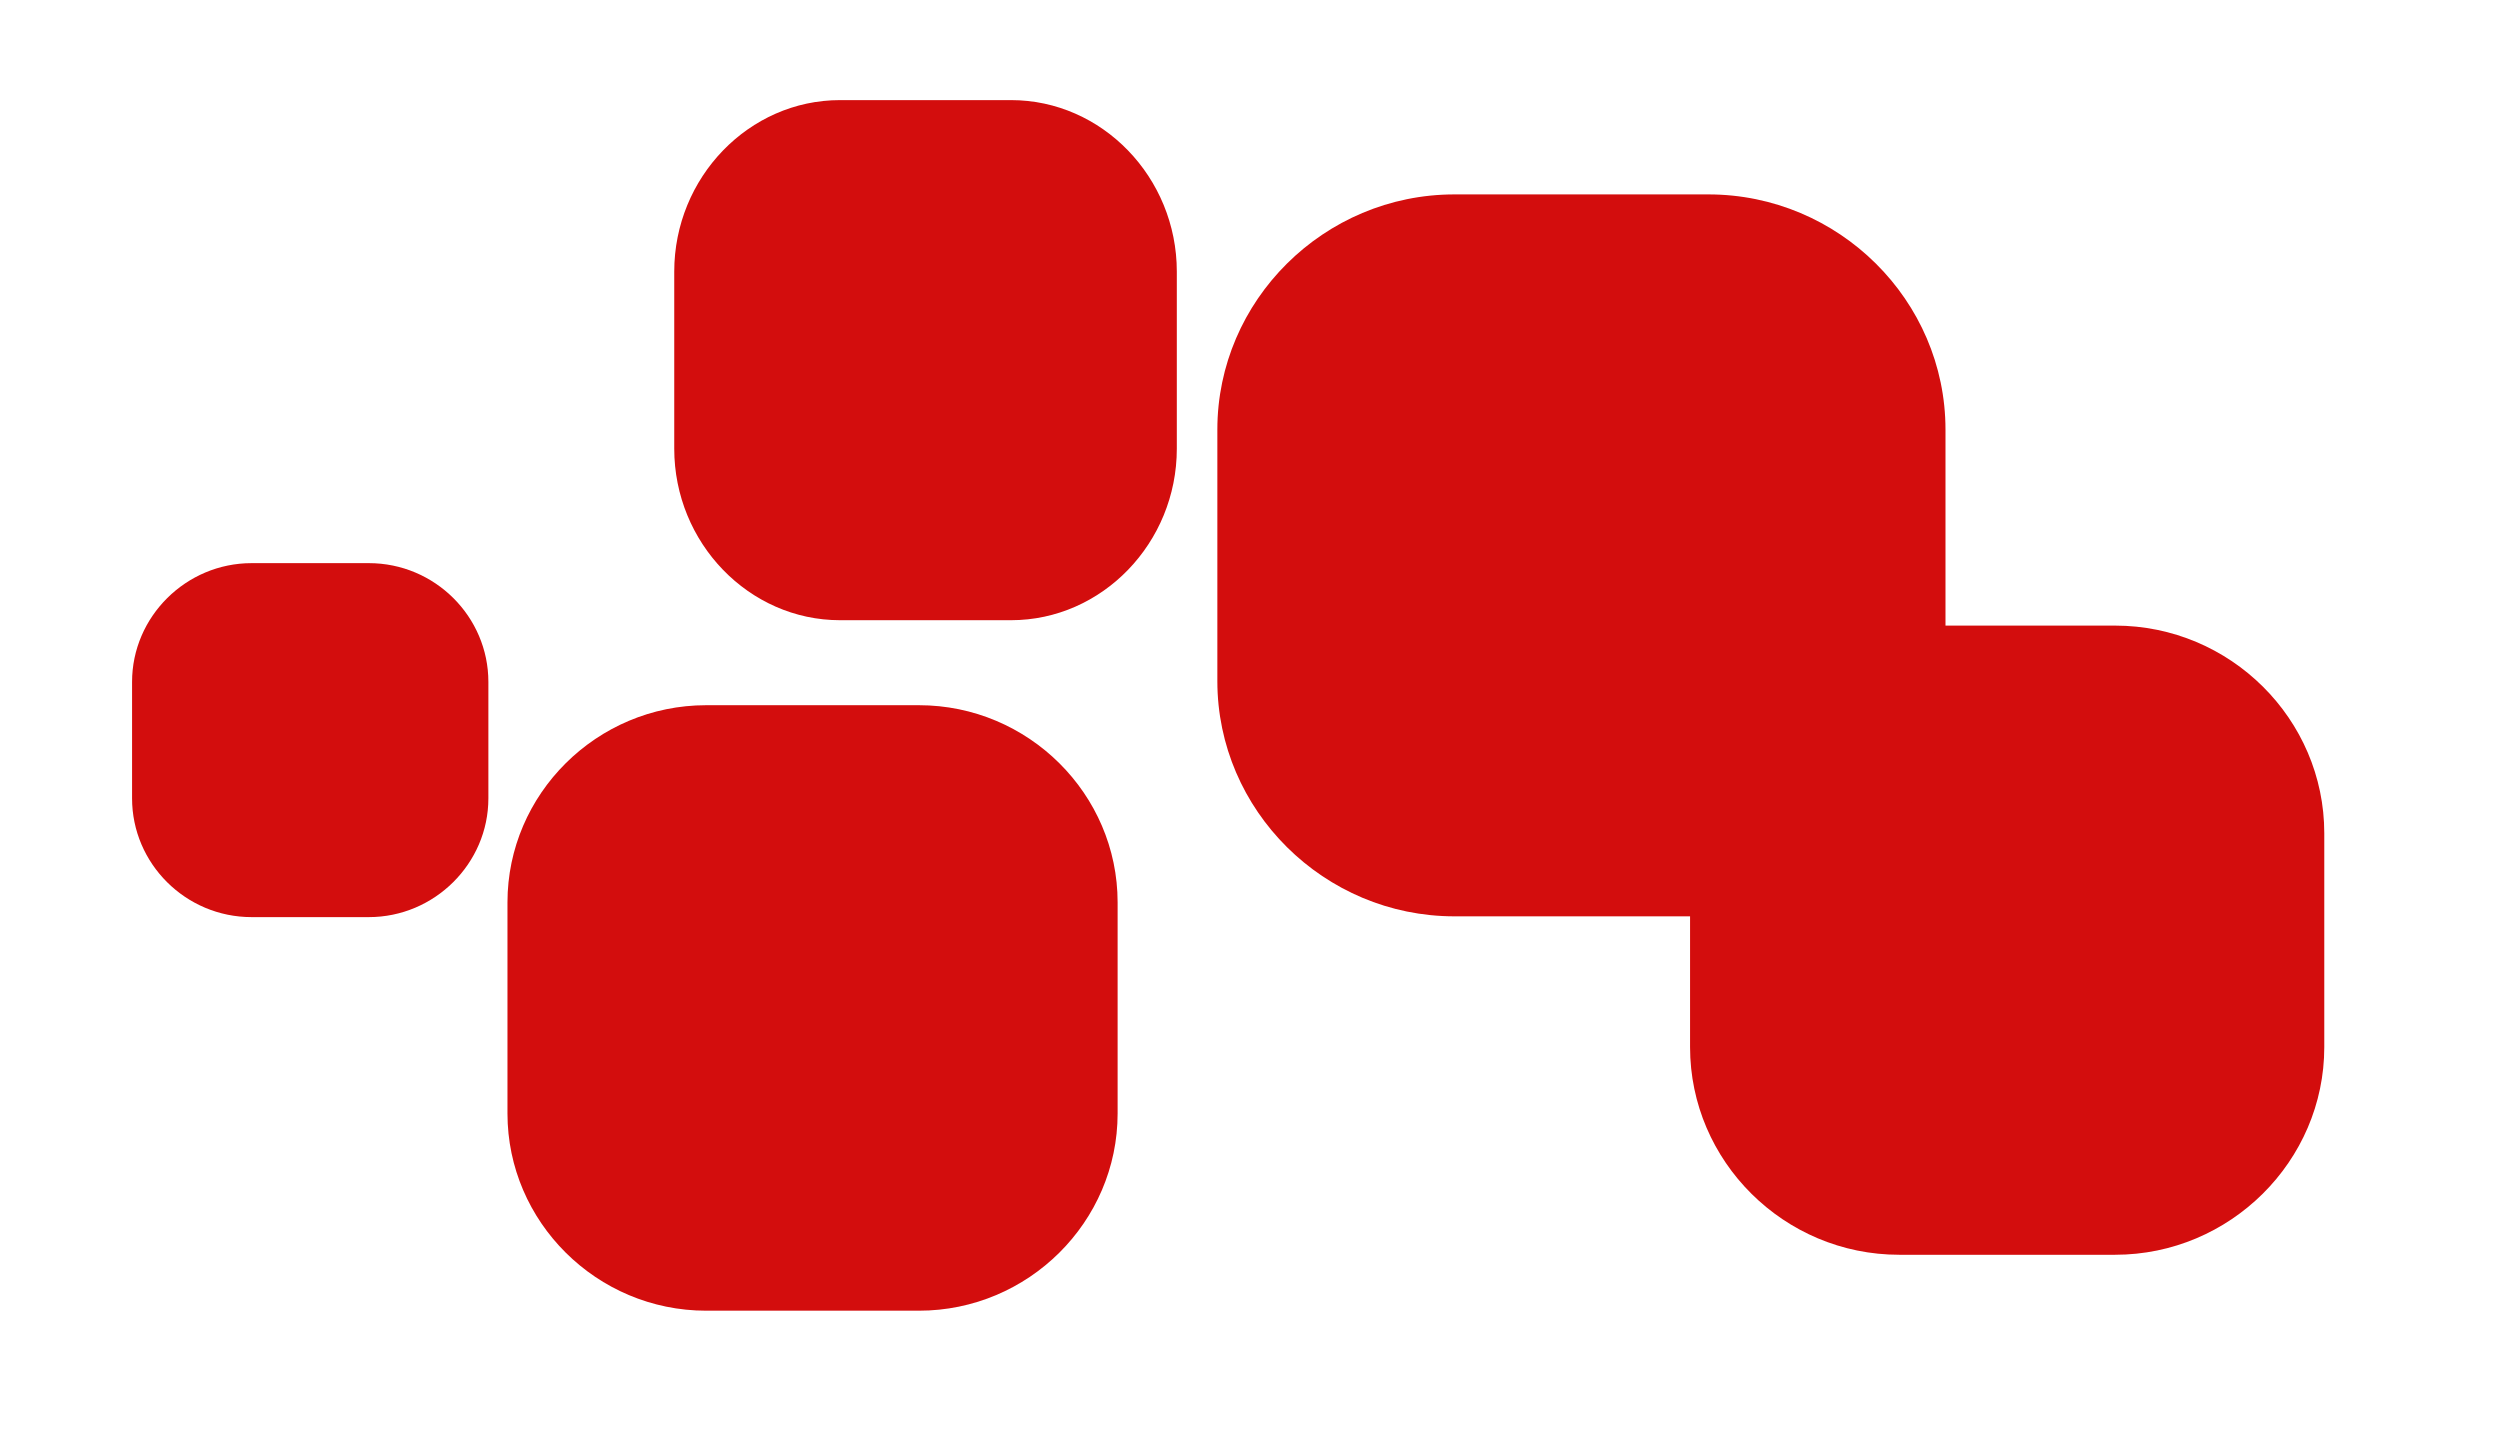
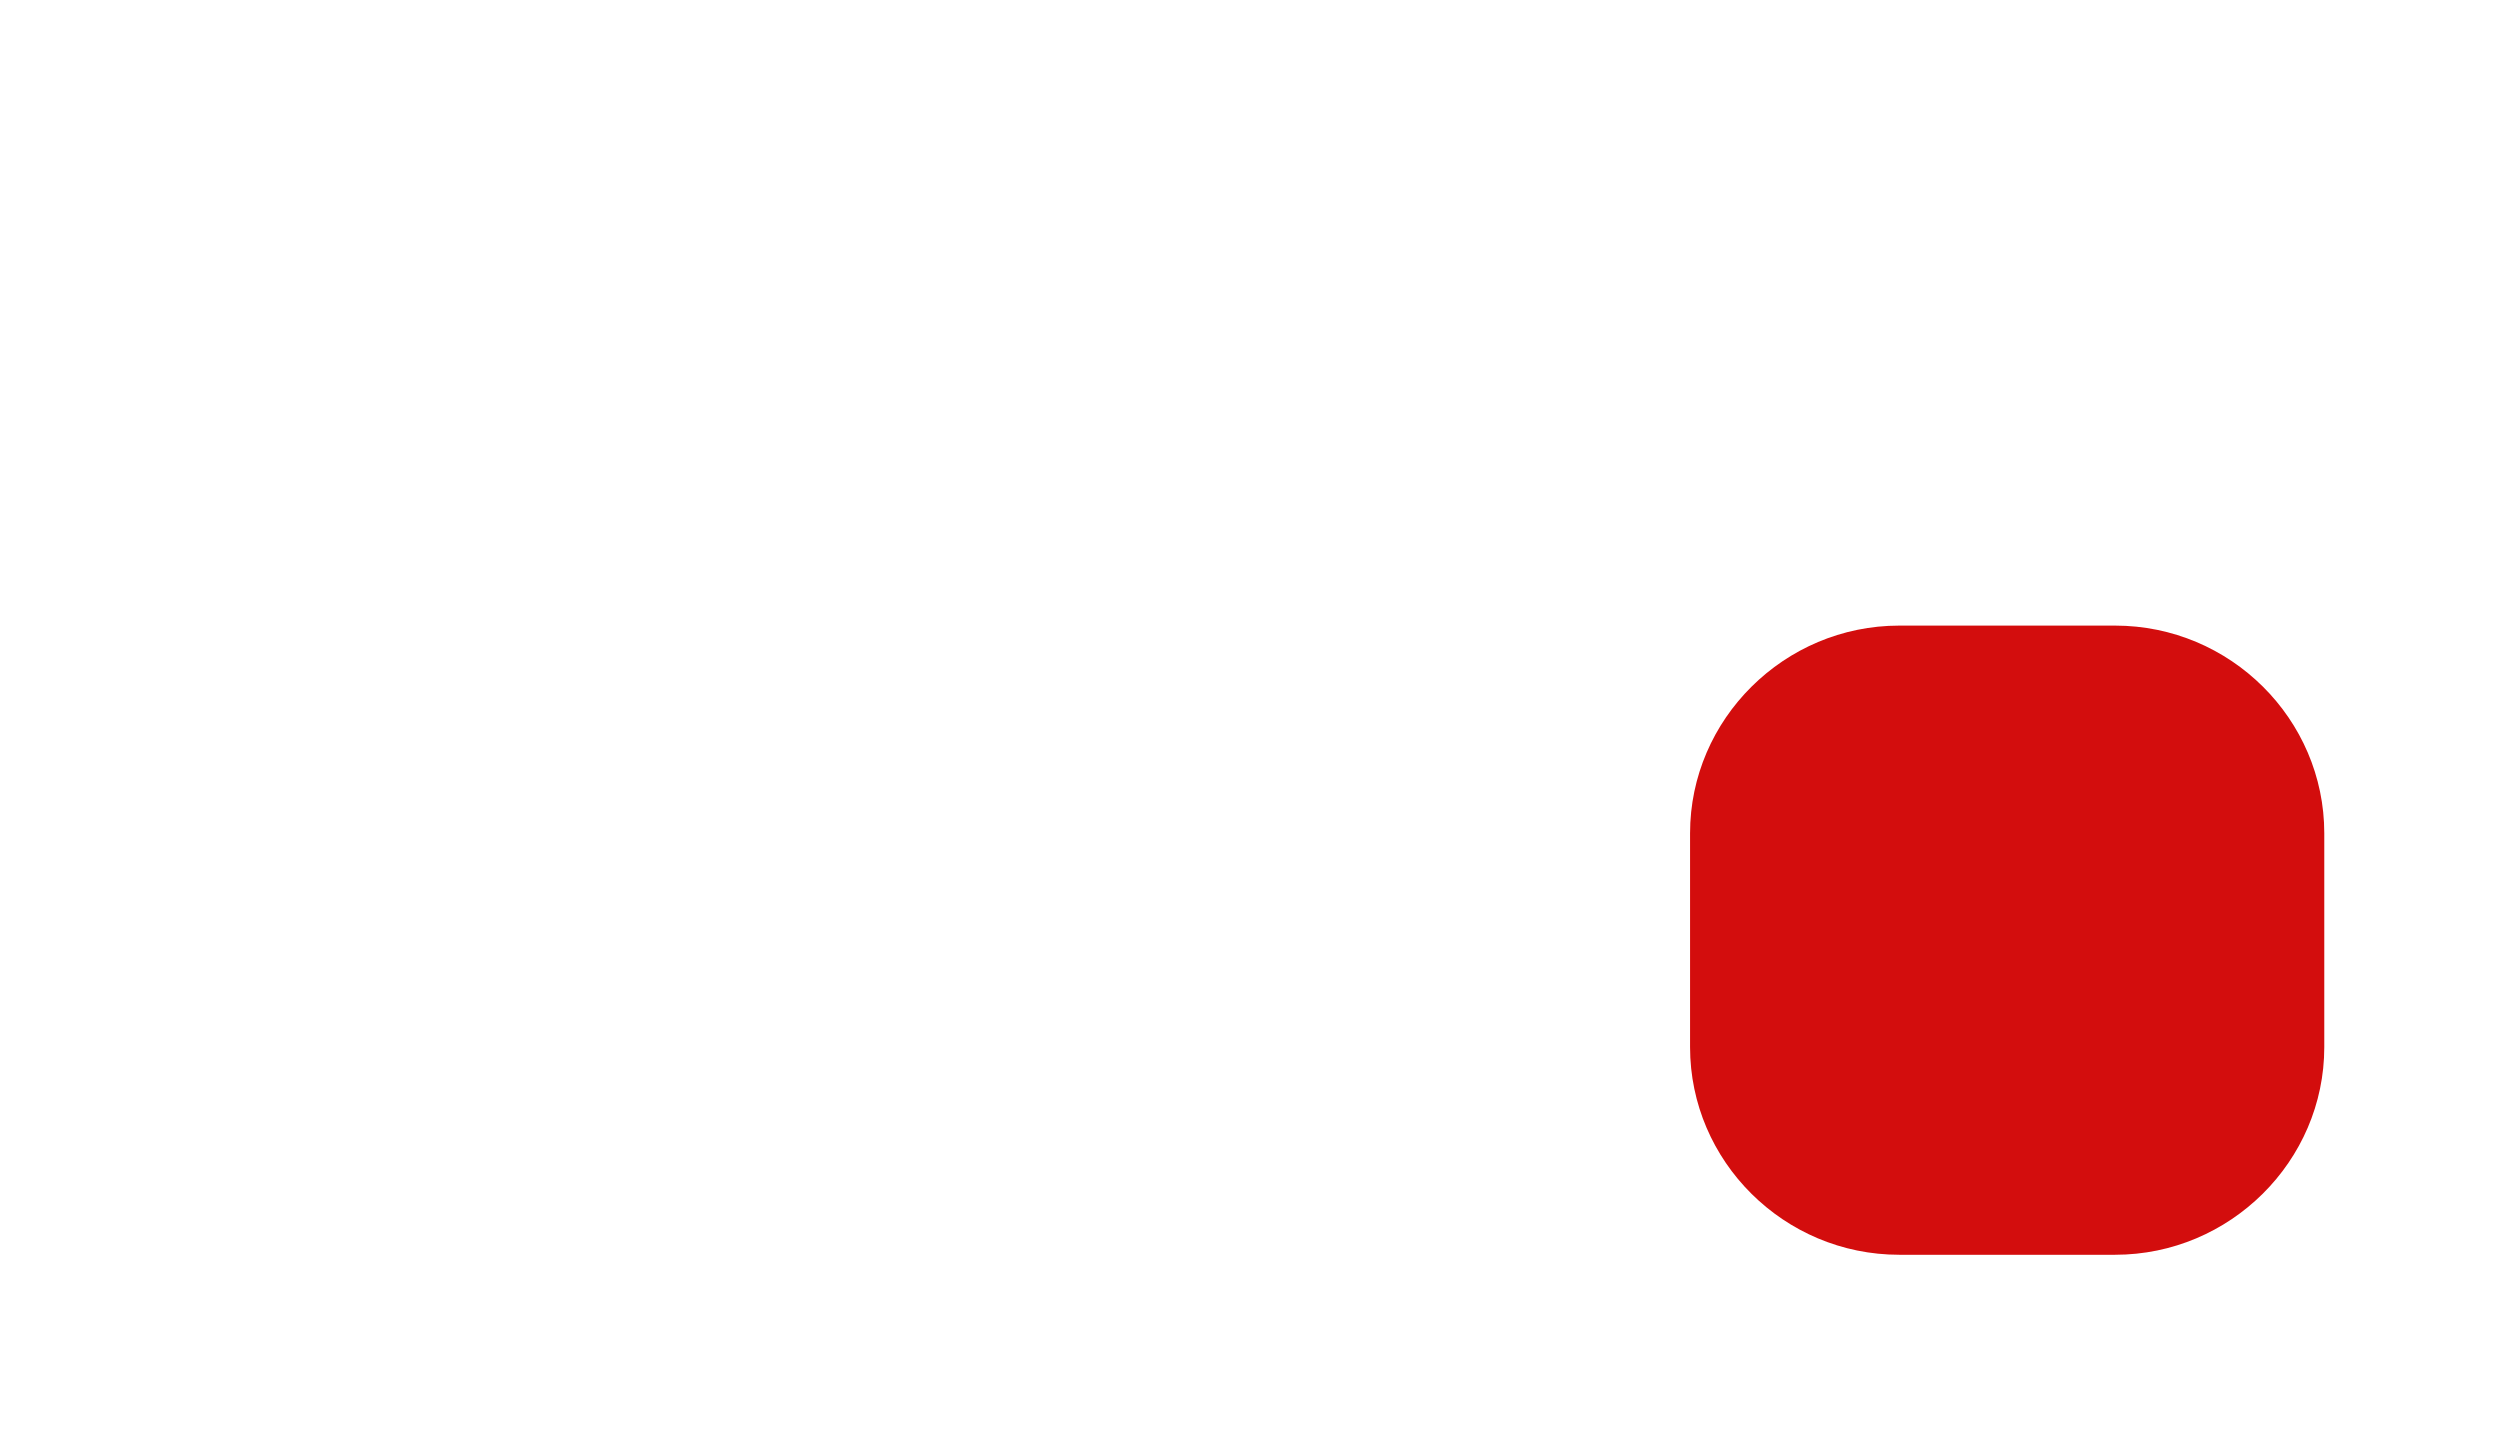
<svg xmlns="http://www.w3.org/2000/svg" width="399" height="229" viewBox="0 0 399 229" fill="none">
  <path d="M370.955 132.987V167.119C370.955 185.332 355.902 200.261 337.566 200.261H303.123C284.725 200.261 269.734 185.332 269.734 167.119V132.987C269.734 114.775 284.787 99.846 303.123 99.846H337.566C355.964 99.846 370.955 114.775 370.955 132.987Z" fill="#D30D0D" />
-   <path d="M187.82 43.357V71.604C187.82 86.657 175.895 98.985 161.36 98.985H134.069C119.534 98.985 107.609 86.657 107.609 71.604V43.357C107.609 28.304 119.534 15.977 134.069 15.977H161.36C175.895 15.977 187.82 28.304 187.82 43.357Z" fill="#D30D0D" />
-   <path d="M310.5 68.567V108.708C310.5 129.336 293.465 146.247 272.651 146.247H232.138C211.324 146.247 194.289 129.336 194.289 108.708V68.567C194.289 47.939 211.324 31.027 232.138 31.027H272.651C293.465 31.027 310.5 47.939 310.5 68.567Z" fill="#D30D0D" />
-   <path d="M40.158 89.877H58.865C69.396 89.877 77.945 98.425 77.945 108.833V127.416C77.945 137.823 69.334 146.372 58.865 146.372H40.158C29.627 146.372 21.078 137.823 21.078 127.416V108.833C21.078 98.425 29.689 89.877 40.158 89.877Z" fill="#D30D0D" />
-   <path d="M80.992 144.019V177.718C80.992 195.001 95.24 209.187 112.709 209.187H146.655C164.124 209.187 178.372 195.001 178.372 177.718V144.019C178.372 126.736 164.124 112.551 146.655 112.551H112.709C95.24 112.551 80.992 126.736 80.992 144.019Z" fill="#D30D0D" />
</svg>